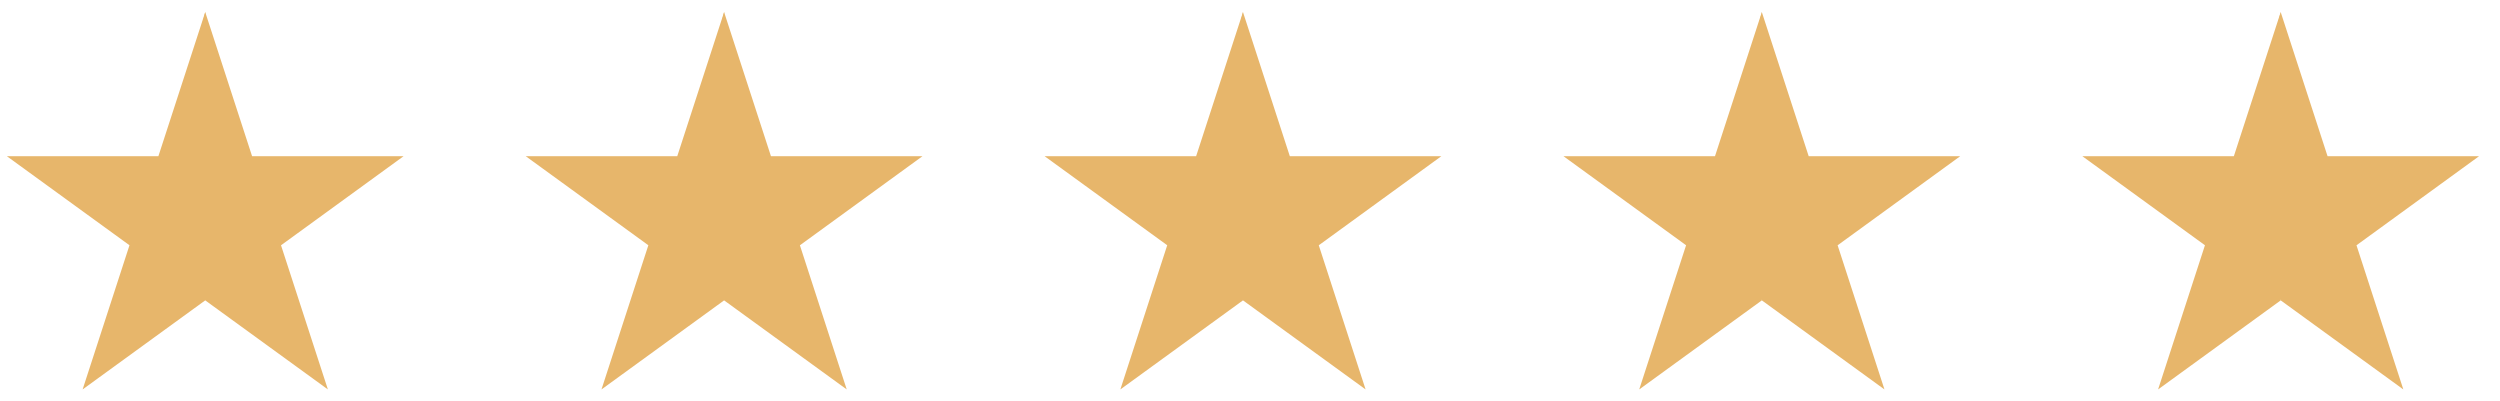
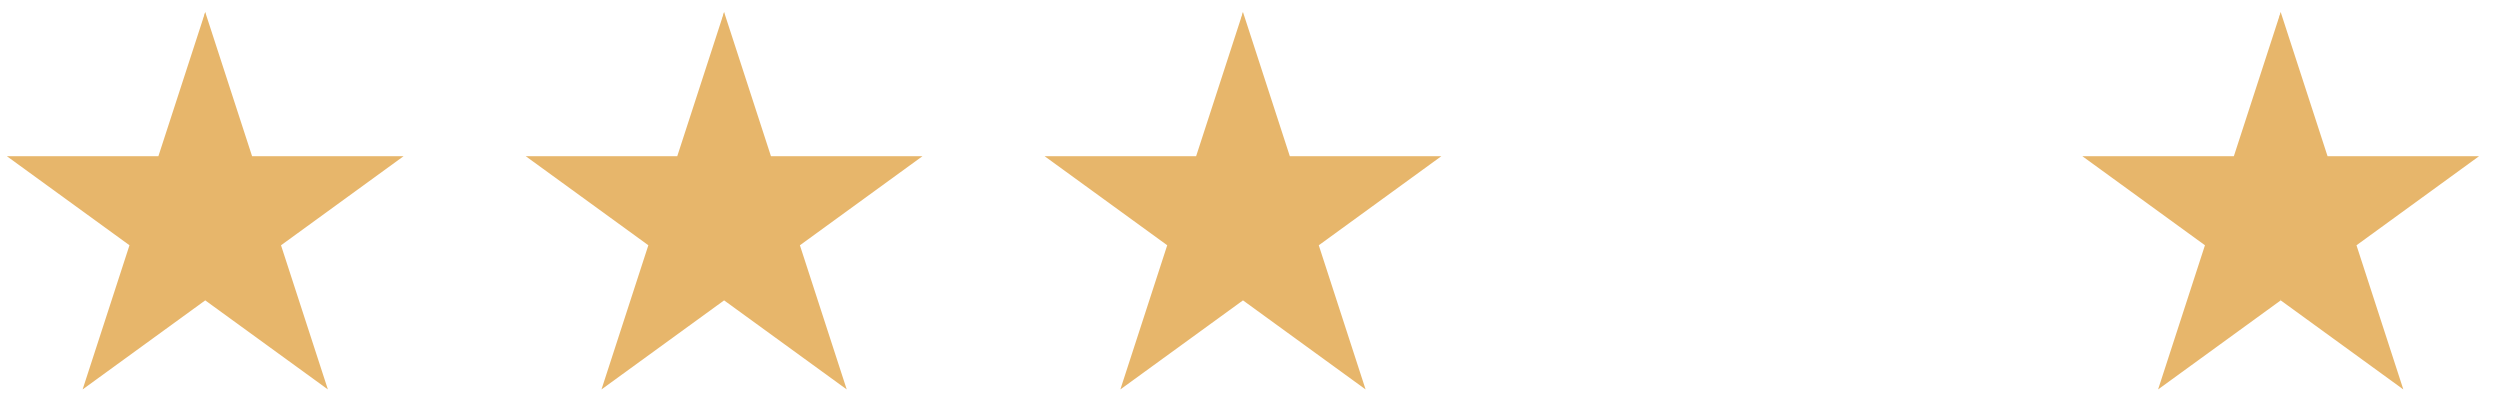
<svg xmlns="http://www.w3.org/2000/svg" width="106" height="17" viewBox="0 0 106 17" fill="none">
  <g clip-path="url(#clip0_117_92)">
    <path d="M17.113 6.622H10.688L8.701 0.511L6.73 8.594L8.701 12.735L13.902 16.512L11.915 10.4L17.113 6.622Z" fill="#E7B66B" />
    <path d="M6.716 6.622H0.29L5.49 10.399L3.503 16.512L8.703 12.735V0.511L6.716 6.622Z" fill="#E7B66B" />
  </g>
  <g clip-path="url(#clip1_117_92)">
    <path d="M39.114 6.622H32.688L30.701 0.511L28.73 8.594L30.701 12.735L35.901 16.512L33.916 10.4L39.114 6.622Z" fill="#E7B66B" />
    <path d="M28.716 6.622H22.29L27.49 10.399L25.503 16.512L30.703 12.735V0.511L28.716 6.622Z" fill="#E7B66B" />
  </g>
  <g clip-path="url(#clip2_117_92)">
    <path d="M61.114 6.622H54.688L52.702 0.511L50.73 8.594L52.702 12.735L57.901 16.512L55.916 10.4L61.114 6.622Z" fill="#E7B66B" />
    <path d="M50.716 6.622H44.29L49.49 10.399L47.503 16.512L52.703 12.735V0.511L50.716 6.622Z" fill="#E7B66B" />
  </g>
  <g clip-path="url(#clip3_117_92)">
    <path d="M83.114 6.622H76.688L74.701 0.511L72.731 8.594L74.701 12.735L79.901 16.512L77.915 10.4L83.114 6.622Z" fill="#E7B66B" />
    <path d="M72.716 6.622H66.29L71.49 10.399L69.503 16.512L74.703 12.735V0.511L72.716 6.622Z" fill="#E7B66B" />
  </g>
  <path d="M105.113 6.622H98.688L96.701 0.511L94.731 8.594L96.701 12.735L101.901 16.512L99.915 10.4L105.113 6.622Z" fill="#E7B66B" />
  <path d="M94.716 6.622H88.29L93.49 10.399L91.503 16.512L96.703 12.735V0.511L94.716 6.622Z" fill="#E7B66B" />
  <defs>
    <clipPath id="clip0_117_92">
      <rect width="16.823" height="16" fill="white" transform="translate(0.29 0.511)" />
    </clipPath>
    <clipPath id="clip1_117_92">
      <rect width="16.823" height="16" fill="white" transform="translate(22.29 0.511)" />
    </clipPath>
    <clipPath id="clip2_117_92">
      <rect width="16.823" height="16" fill="white" transform="translate(44.29 0.511)" />
    </clipPath>
    <clipPath id="clip3_117_92">
-       <rect width="16.823" height="16" fill="white" transform="translate(66.29 0.511)" />
-     </clipPath>
+       </clipPath>
  </defs>
</svg>